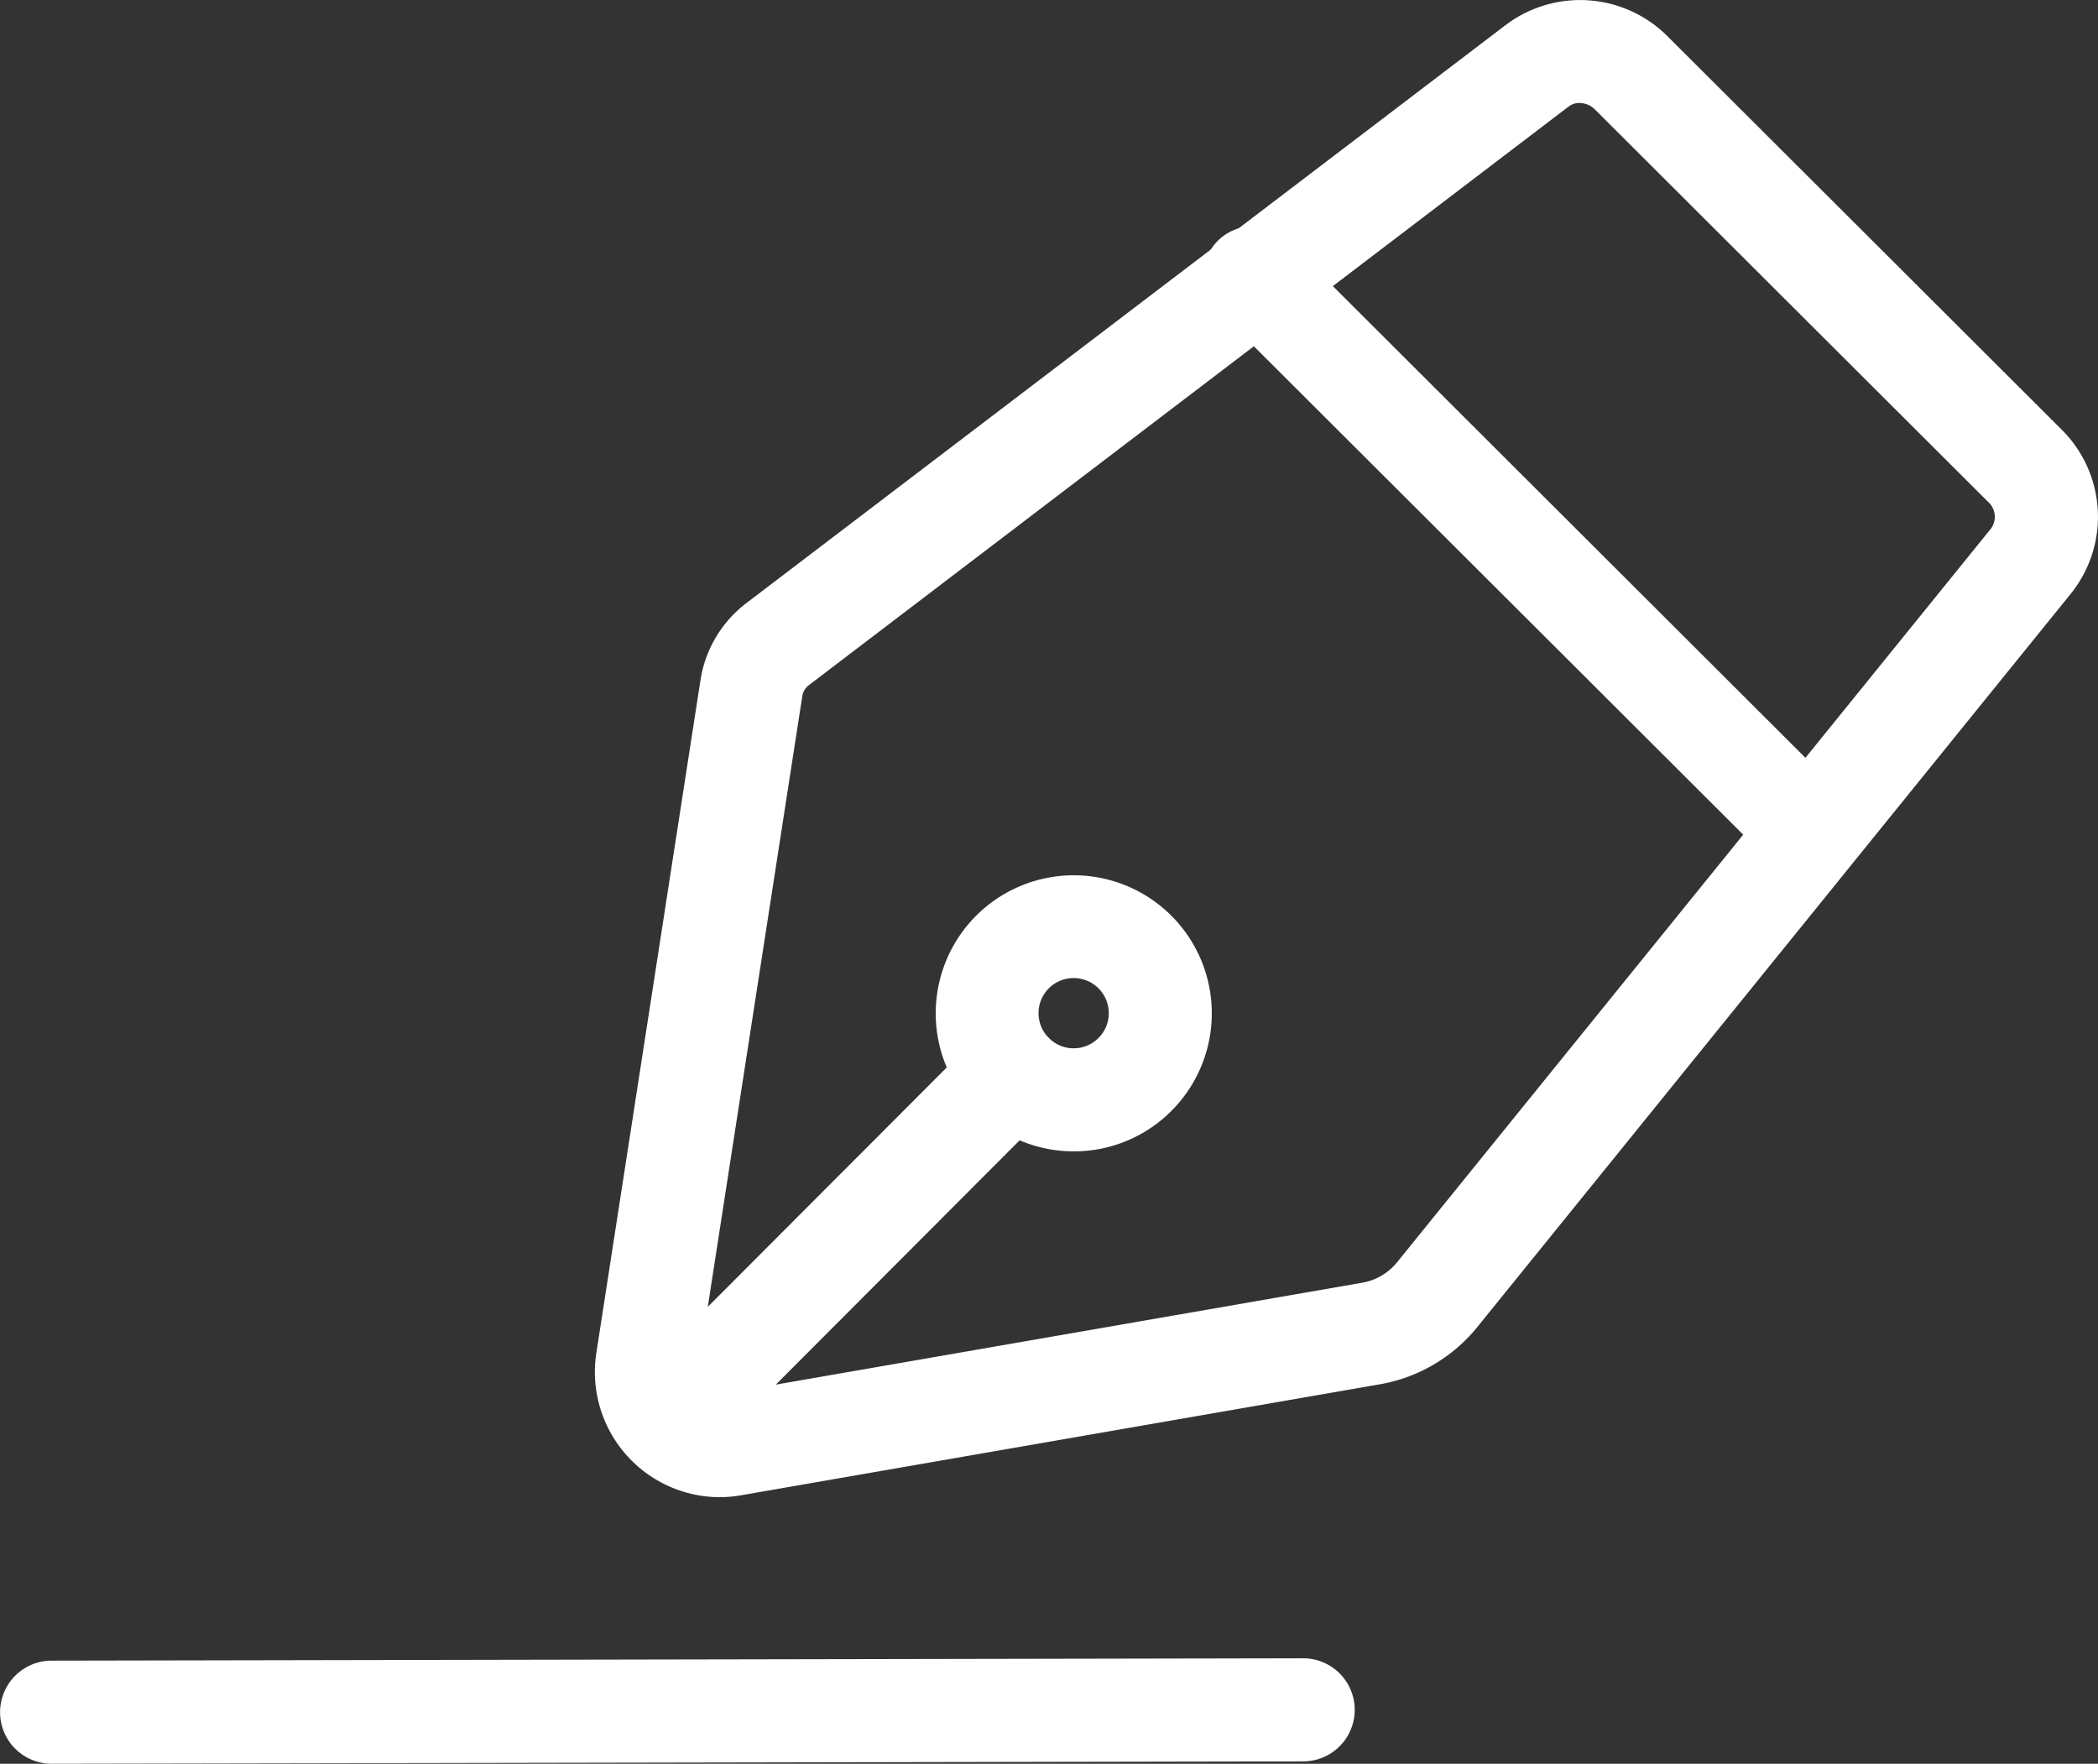
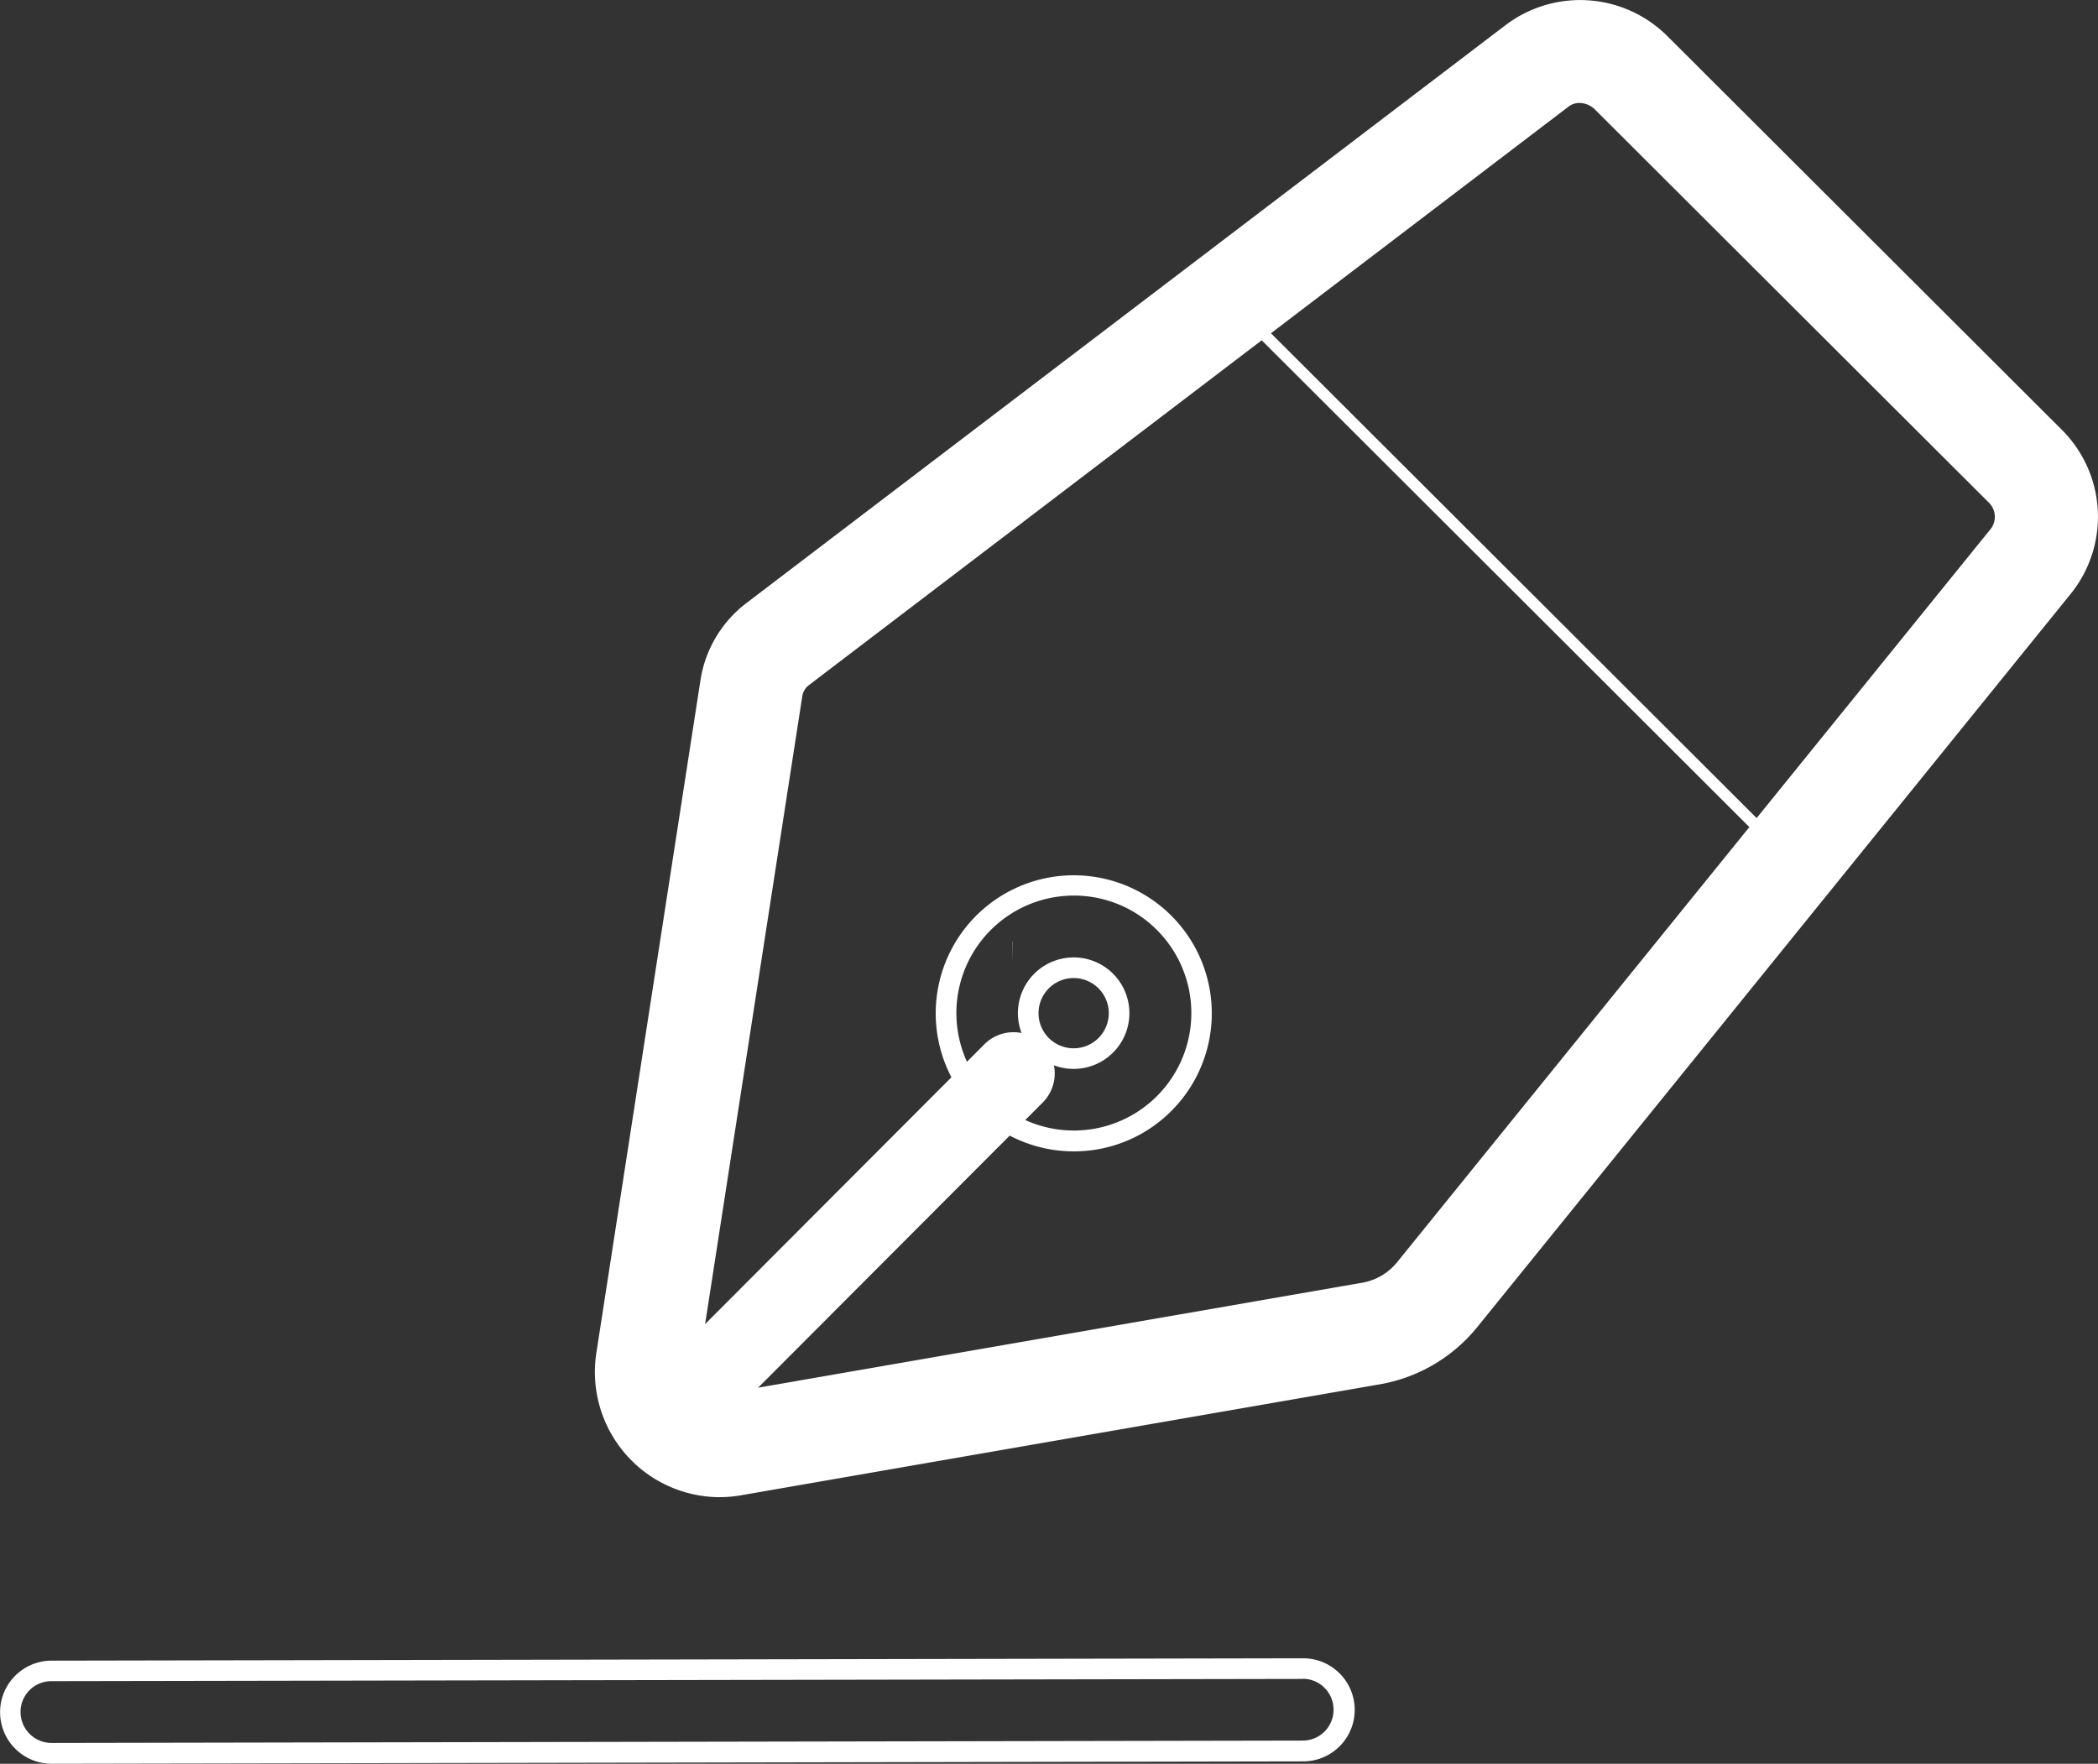
<svg xmlns="http://www.w3.org/2000/svg" width="61.311" height="51.543" viewBox="0 0 61.311 51.543">
  <rect x="0" y="0" width="61.311" height="51.543" fill="#333333" stroke="none" />
  <defs>
    <clipPath id="a">
      <rect width="61.311" height="51.543" fill="#fff" />
    </clipPath>
  </defs>
  <g clip-path="url(#a)">
    <path d="M32.7,43.65A3.358,3.358,0,0,1,29.385,39.8l3.044-19.668a3.2,3.2,0,0,1,1.226-2.066L55.869,1.154a3.307,3.307,0,0,1,4.321.324l11.5,11.474a3.286,3.286,0,0,1,.27,4.4L54.6,38.794a4.4,4.4,0,0,1-2.667,1.563L33.254,43.6a3.292,3.292,0,0,1-.558.048M57.828,2.906a.82.82,0,0,0-.5.165L35.115,19.984a.8.8,0,0,0-.3.517L31.766,40.17a.944.944,0,0,0,1.075,1.057L51.52,37.981a1.983,1.983,0,0,0,1.206-.7L70.082,15.836a.882.882,0,0,0-.1-1.179L58.488,3.184a.939.939,0,0,0-.66-.278" transform="translate(-11.665 -0.199)" fill="#fff" />
    <path d="M32.5,43.753a3.659,3.659,0,0,1-3.609-4.2l3.044-19.668a3.5,3.5,0,0,1,1.341-2.259L55.488.716a3.609,3.609,0,0,1,4.716.351L71.7,12.54a3.586,3.586,0,0,1,.291,4.8L54.635,38.785a4.7,4.7,0,0,1-2.85,1.67L33.107,43.7a3.626,3.626,0,0,1-.609.052M57.628.6a2.921,2.921,0,0,0-1.775.593L33.639,18.109a2.9,2.9,0,0,0-1.11,1.872L29.484,39.65a3.038,3.038,0,0,0,.881,2.624A3.072,3.072,0,0,0,33,43.106l18.678-3.245a4.1,4.1,0,0,0,2.485-1.455L71.523,16.964a2.985,2.985,0,0,0-.249-4L59.778,1.493A3.045,3.045,0,0,0,57.628.6M32.486,41.344a1.24,1.24,0,0,1-.854-.36,1.222,1.222,0,0,1-.362-1.059l3.044-19.669a1.1,1.1,0,0,1,.419-.71L56.948,2.633a1.22,1.22,0,0,1,1.554.139L70,14.246a1.182,1.182,0,0,1,.121,1.581L52.762,37.268a2.285,2.285,0,0,1-1.389.812L32.694,41.325a1.212,1.212,0,0,1-.208.019M57.629,3.009a.517.517,0,0,0-.316.1L35.1,20.026a.5.5,0,0,0-.189.323l-3.044,19.67a.643.643,0,0,0,.725.713L51.27,37.487a1.687,1.687,0,0,0,1.024-.6L69.649,15.448a.584.584,0,0,0-.078-.776L58.076,3.2a.641.641,0,0,0-.447-.19" transform="translate(-11.466 0)" fill="#fff" />
-     <path d="M49.61,50.414a3.737,3.737,0,0,1,0-7.475h0a3.737,3.737,0,1,1,0,7.475m0-5.065h0a1.328,1.328,0,1,0,.939.388,1.317,1.317,0,0,0-.939-.388m-1.793-.462h0Z" transform="translate(-18.233 -17.068)" fill="#fff" />
    <path d="M49.411,50.516a4.034,4.034,0,1,1,2.859-1.185,4.014,4.014,0,0,1-2.859,1.185m0-7.475a3.433,3.433,0,1,0,2.428,1,3.415,3.415,0,0,0-2.428-1m0,5.065a1.629,1.629,0,0,1,0-3.258h0a1.629,1.629,0,1,1,0,3.258Zm0-2.655a1.026,1.026,0,1,0,0,2.053h0a1.026,1.026,0,0,0,0-2.053m-1.787-.462-.006-.6h.006Z" transform="translate(-18.035 -16.869)" fill="#fff" />
    <path d="M31.562,62.639a1.205,1.205,0,0,1-.853-2.056L40.8,50.473a1.205,1.205,0,1,1,1.706,1.7L32.415,62.285a1.2,1.2,0,0,1-.853.354" transform="translate(-12.066 -19.922)" fill="#fff" />
-     <path d="M31.364,62.742a1.506,1.506,0,0,1-1.066-2.57l10.091-10.11a1.506,1.506,0,1,1,2.132,2.128L32.43,62.3a1.494,1.494,0,0,1-1.066.442m10.091-12.52a.9.9,0,0,0-.639.264L30.724,60.6a.906.906,0,0,0,0,1.279.925.925,0,0,0,1.278,0l10.091-10.11a.9.9,0,0,0-.64-1.542" transform="translate(-11.868 -19.723)" fill="#fff" />
-     <path d="M75.7,29.432a1.149,1.149,0,0,1-.813-.336L59.263,13.5a1.151,1.151,0,1,1,1.626-1.629l15.629,15.6a1.151,1.151,0,0,1-.813,1.965" transform="translate(-23.422 -4.584)" fill="#fff" />
-     <path d="M75.515,29.53a1.431,1.431,0,0,1-1.017-.421L58.87,13.512A1.439,1.439,0,1,1,60.9,11.476l15.629,15.6a1.439,1.439,0,0,1-1.016,2.457m-15.629-17.9a.863.863,0,0,0-.61,1.474L74.9,28.7a.884.884,0,0,0,1.221,0,.864.864,0,0,0,0-1.221L60.5,11.883a.861.861,0,0,0-.61-.252" transform="translate(-23.232 -4.395)" fill="#fff" />
-     <path d="M1.705,83.412A1.205,1.205,0,0,1,1.7,81l36.571-.069h0a1.205,1.205,0,0,1,0,2.41l-36.571.069Z" transform="translate(-0.199 -32.17)" fill="#fff" />
+     <path d="M75.7,29.432a1.149,1.149,0,0,1-.813-.336L59.263,13.5a1.151,1.151,0,1,1,1.626-1.629a1.151,1.151,0,0,1-.813,1.965" transform="translate(-23.422 -4.584)" fill="#fff" />
    <path d="M1.509,83.514h0a1.506,1.506,0,0,1,0-3.013l36.571-.069a1.506,1.506,0,1,1,.006,3.013Zm36.568-2.479L1.5,81.1a.9.9,0,0,0-.9.906.906.906,0,0,0,.9.9h0l36.571-.069a.9.9,0,0,0,.9-.906.9.9,0,0,0-.9-.9" transform="translate(0 -31.971)" fill="#fff" />
  </g>
</svg>